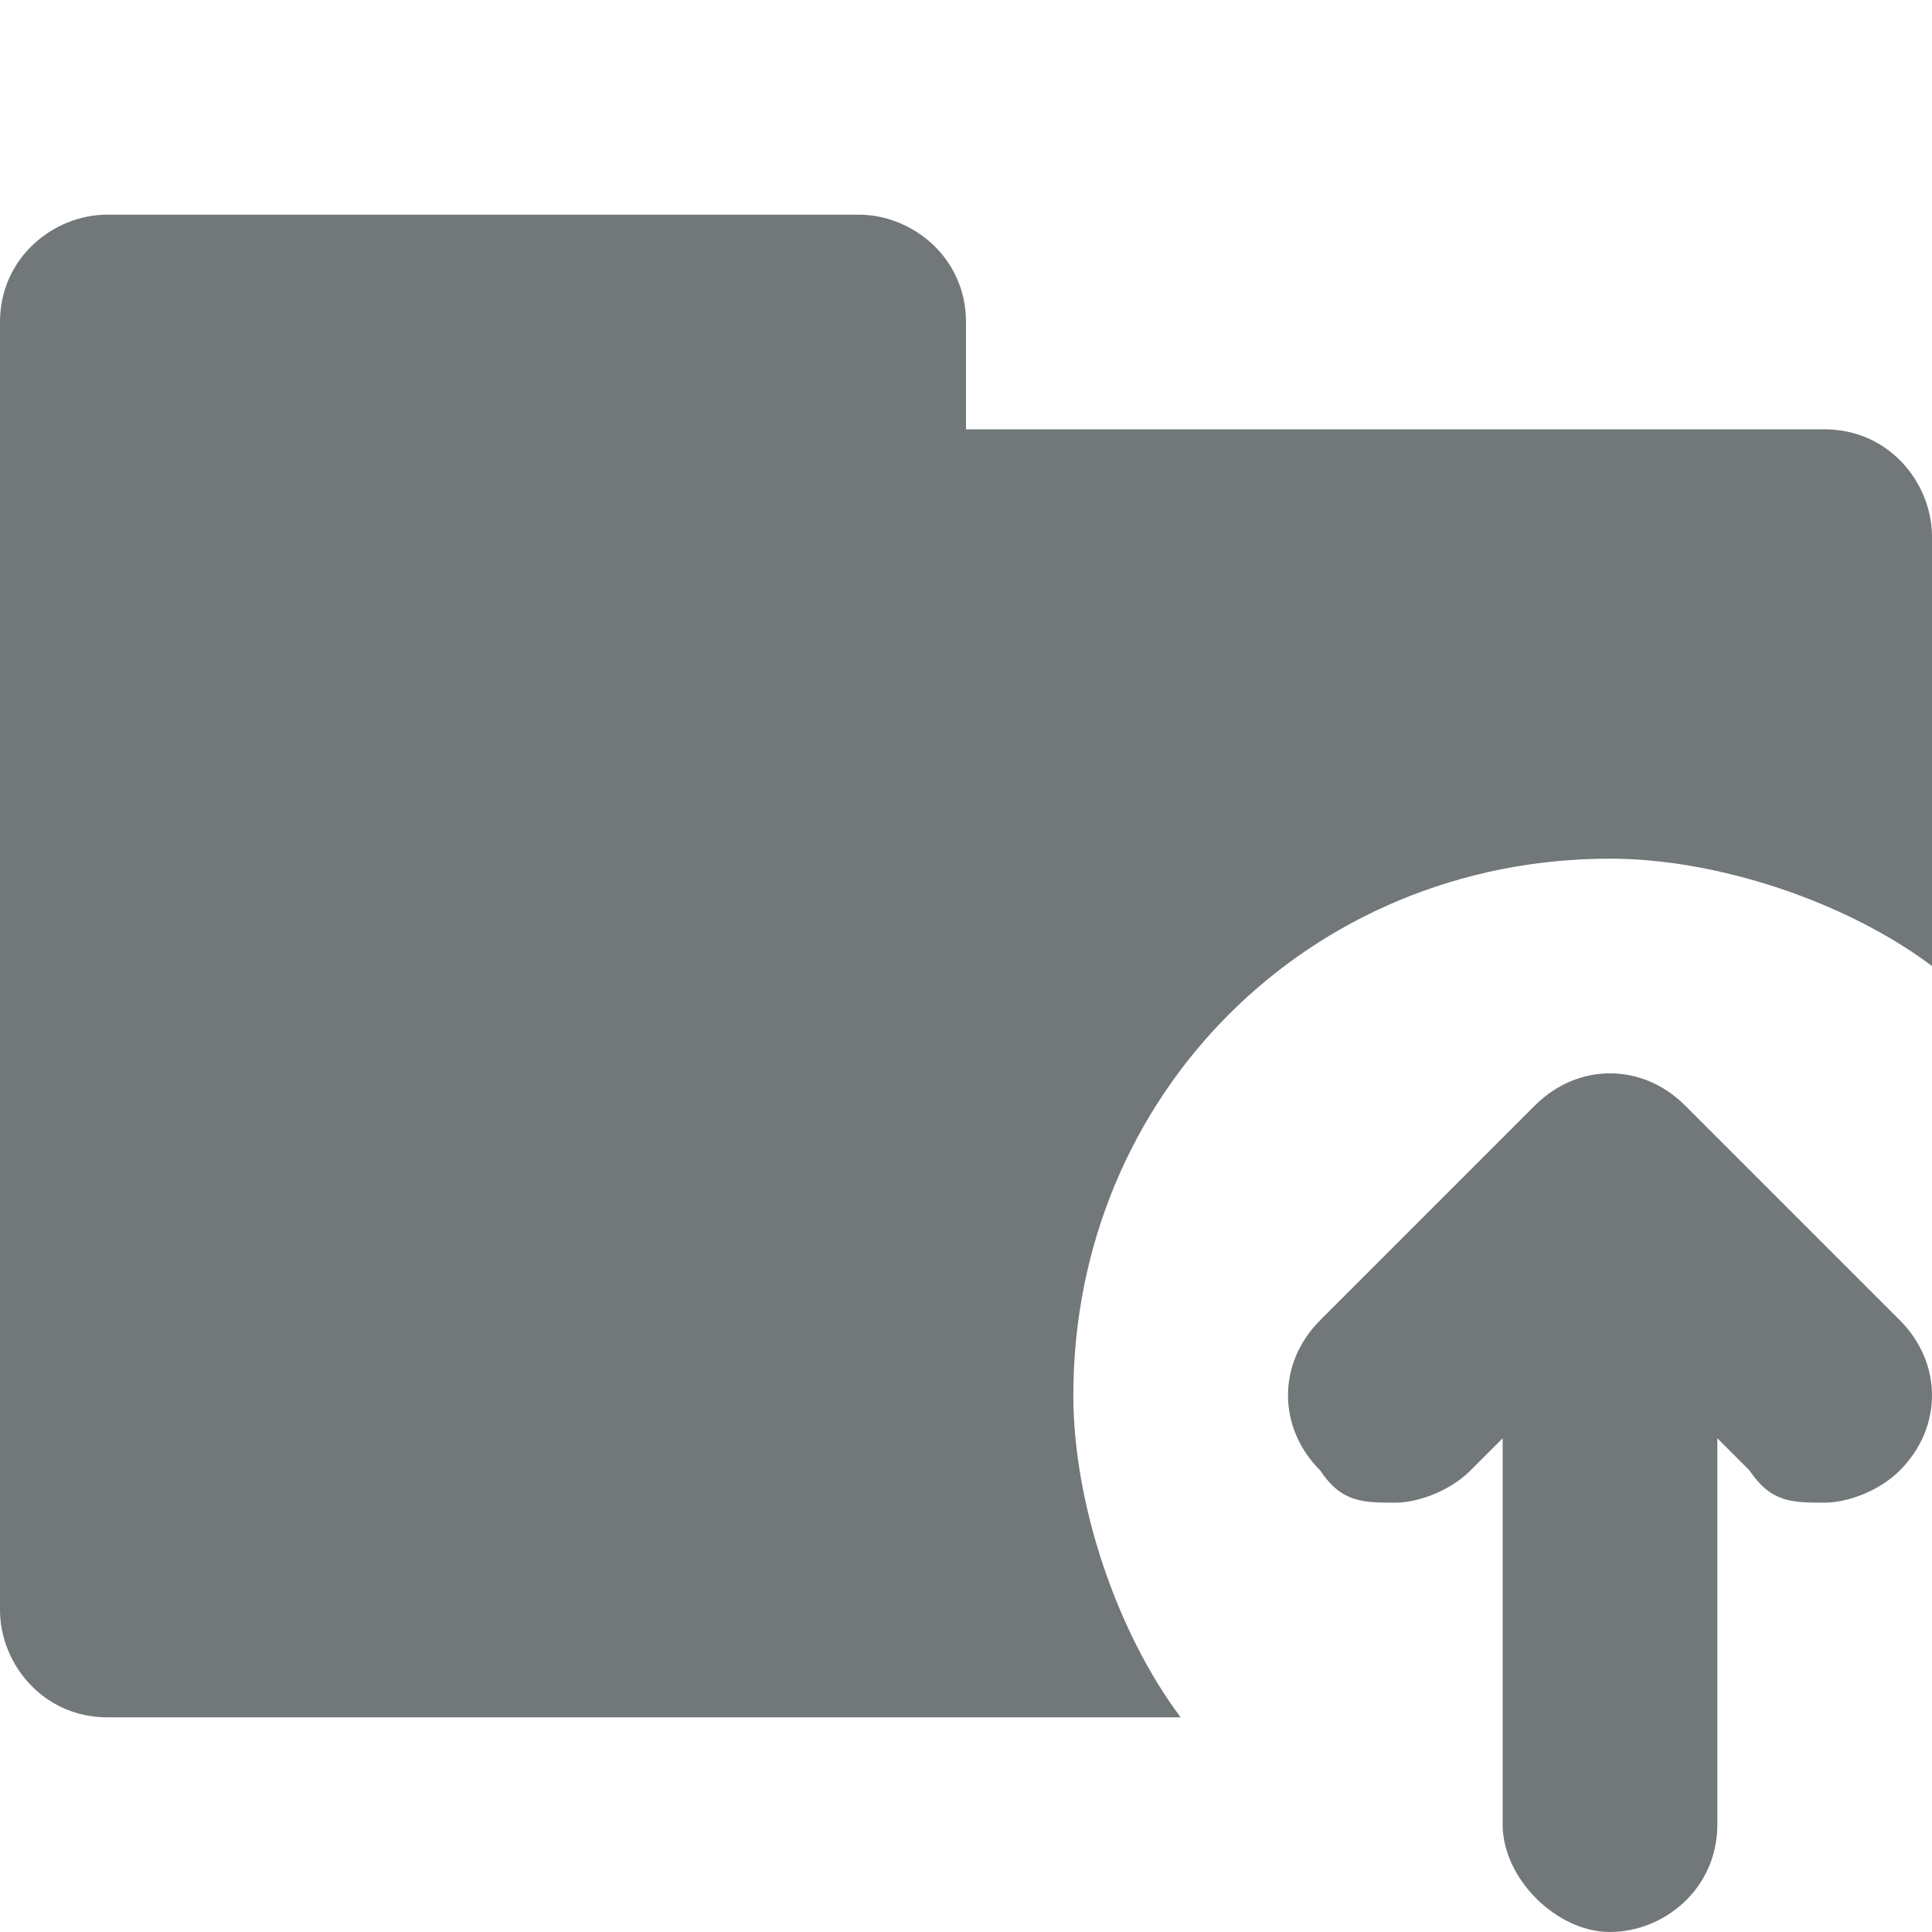
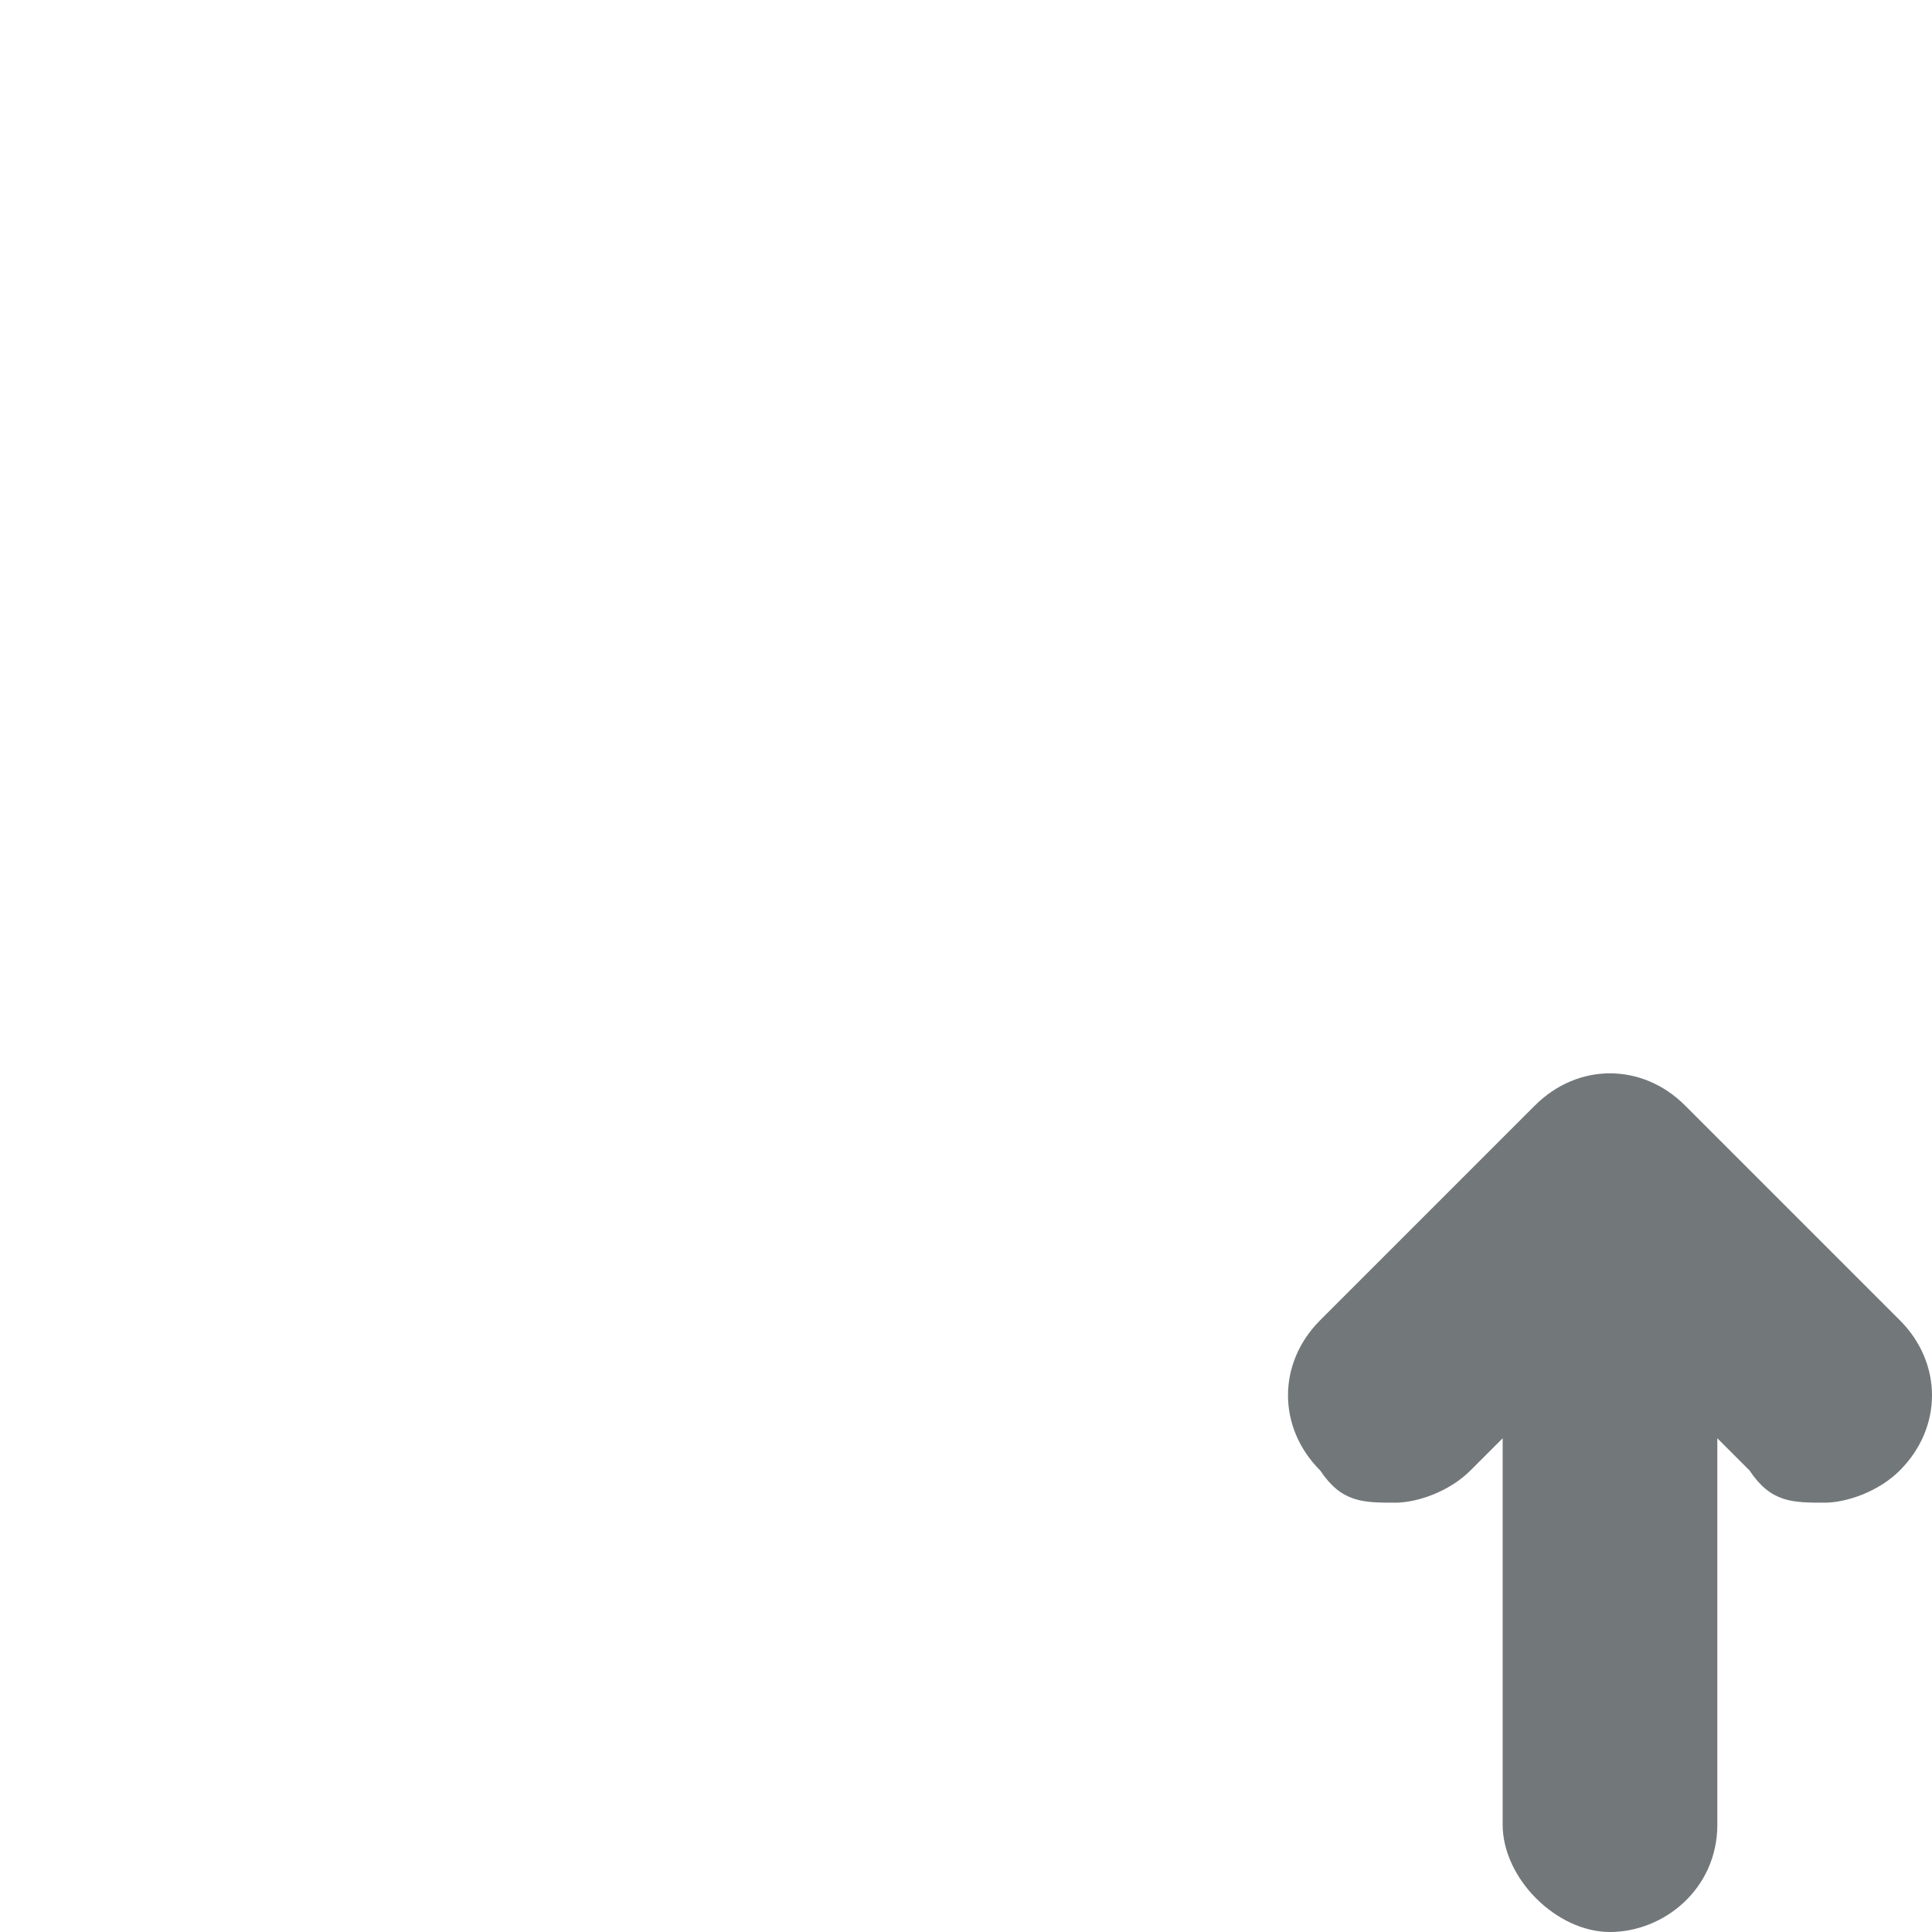
<svg xmlns="http://www.w3.org/2000/svg" width="18" height="18" viewBox="0 0 18 18">
-   <path style="fill:#72777A;" d="M18 5v4c-.8-.6-2-1-3-1-2.8 0-5 2.2-5 5 0 1 .4 2.2 1 3H1c-.6 0-1-.5-1-1V3c0-.6.5-1 1-1h7c.5 0 1 .4 1 1v1h8c.6 0 1 .5 1 1z" />
  <path style="fill:#72777A;" d="M17.7 13.7c-.2.2-.5.3-.7.3-.3 0-.5 0-.7-.3l-.3-.3V17c0 .6-.5 1-1 1s-1-.5-1-1v-3.6l-.3.3c-.2.2-.5.3-.7.3-.3 0-.5 0-.7-.3-.4-.4-.4-1 0-1.4l2-2c.4-.4 1-.4 1.4 0l2 2c.4.4.4 1 0 1.4z" />
</svg>